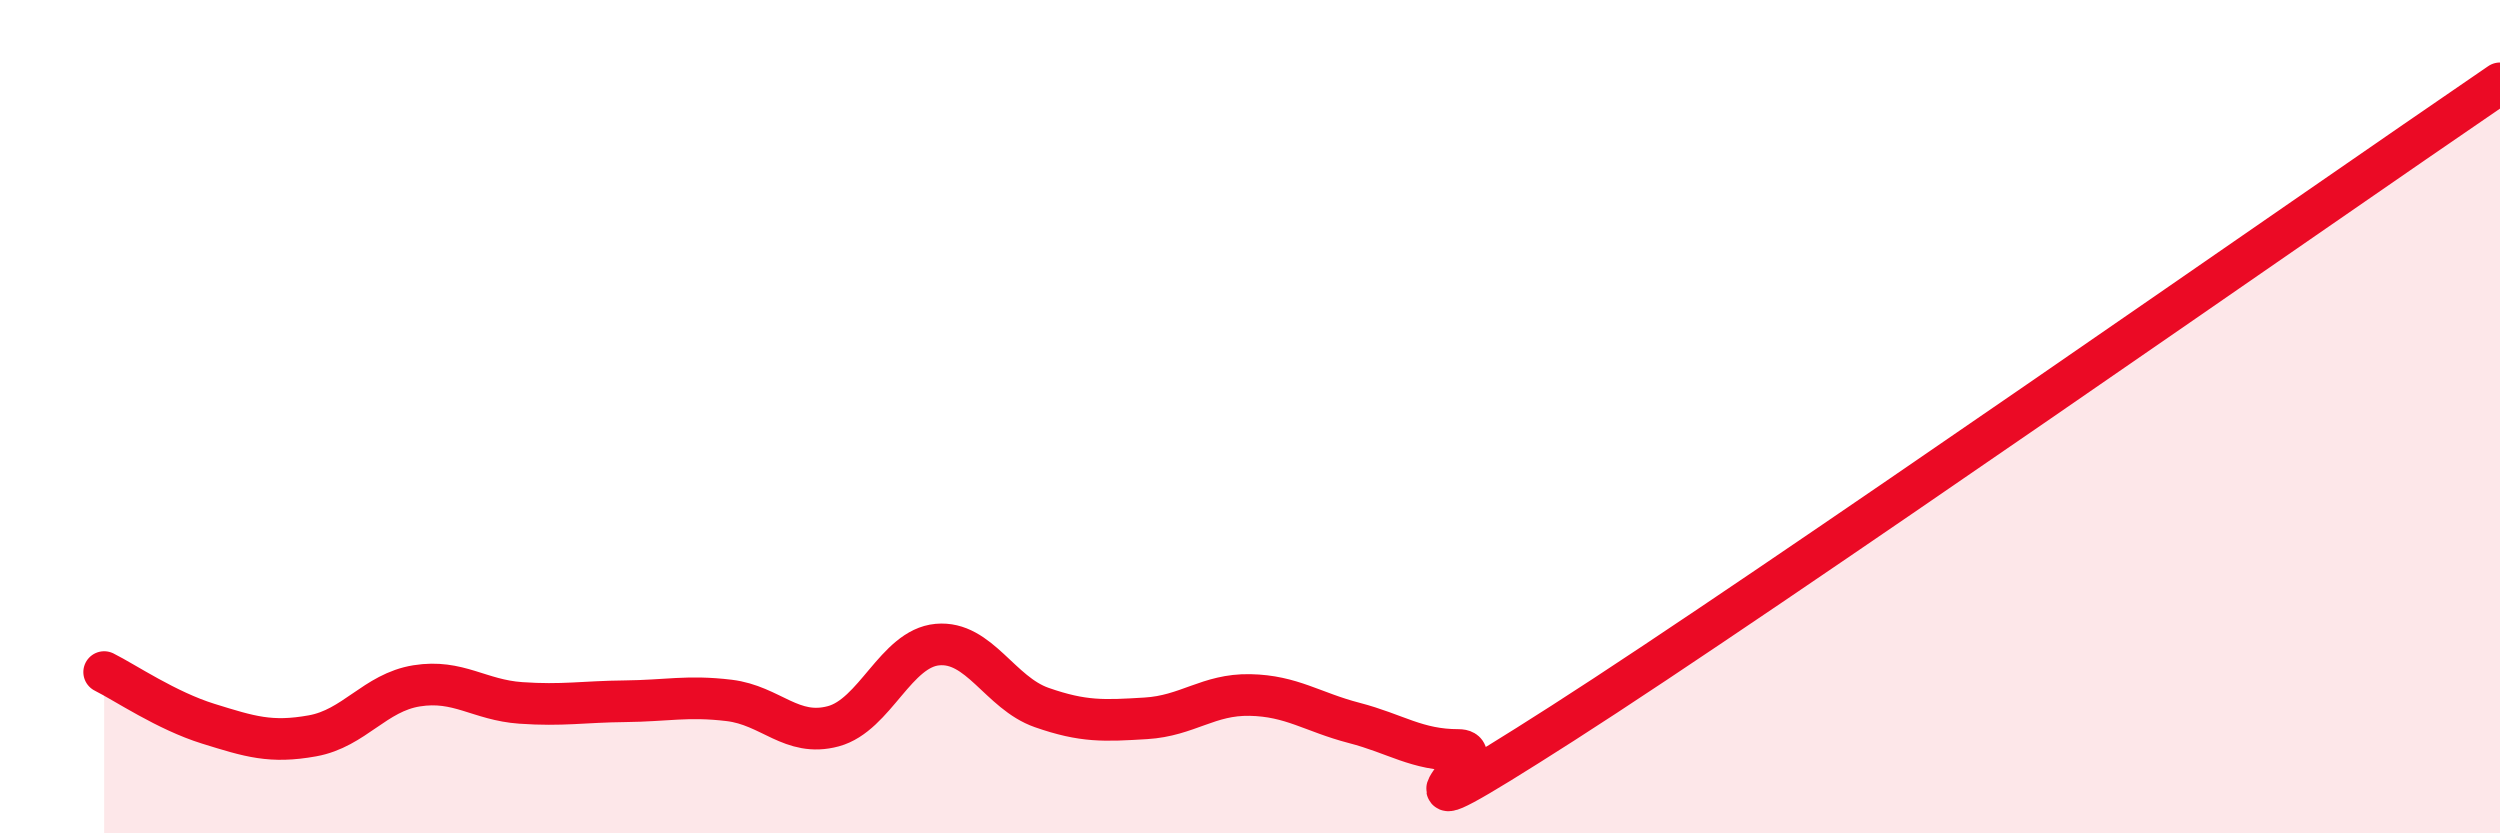
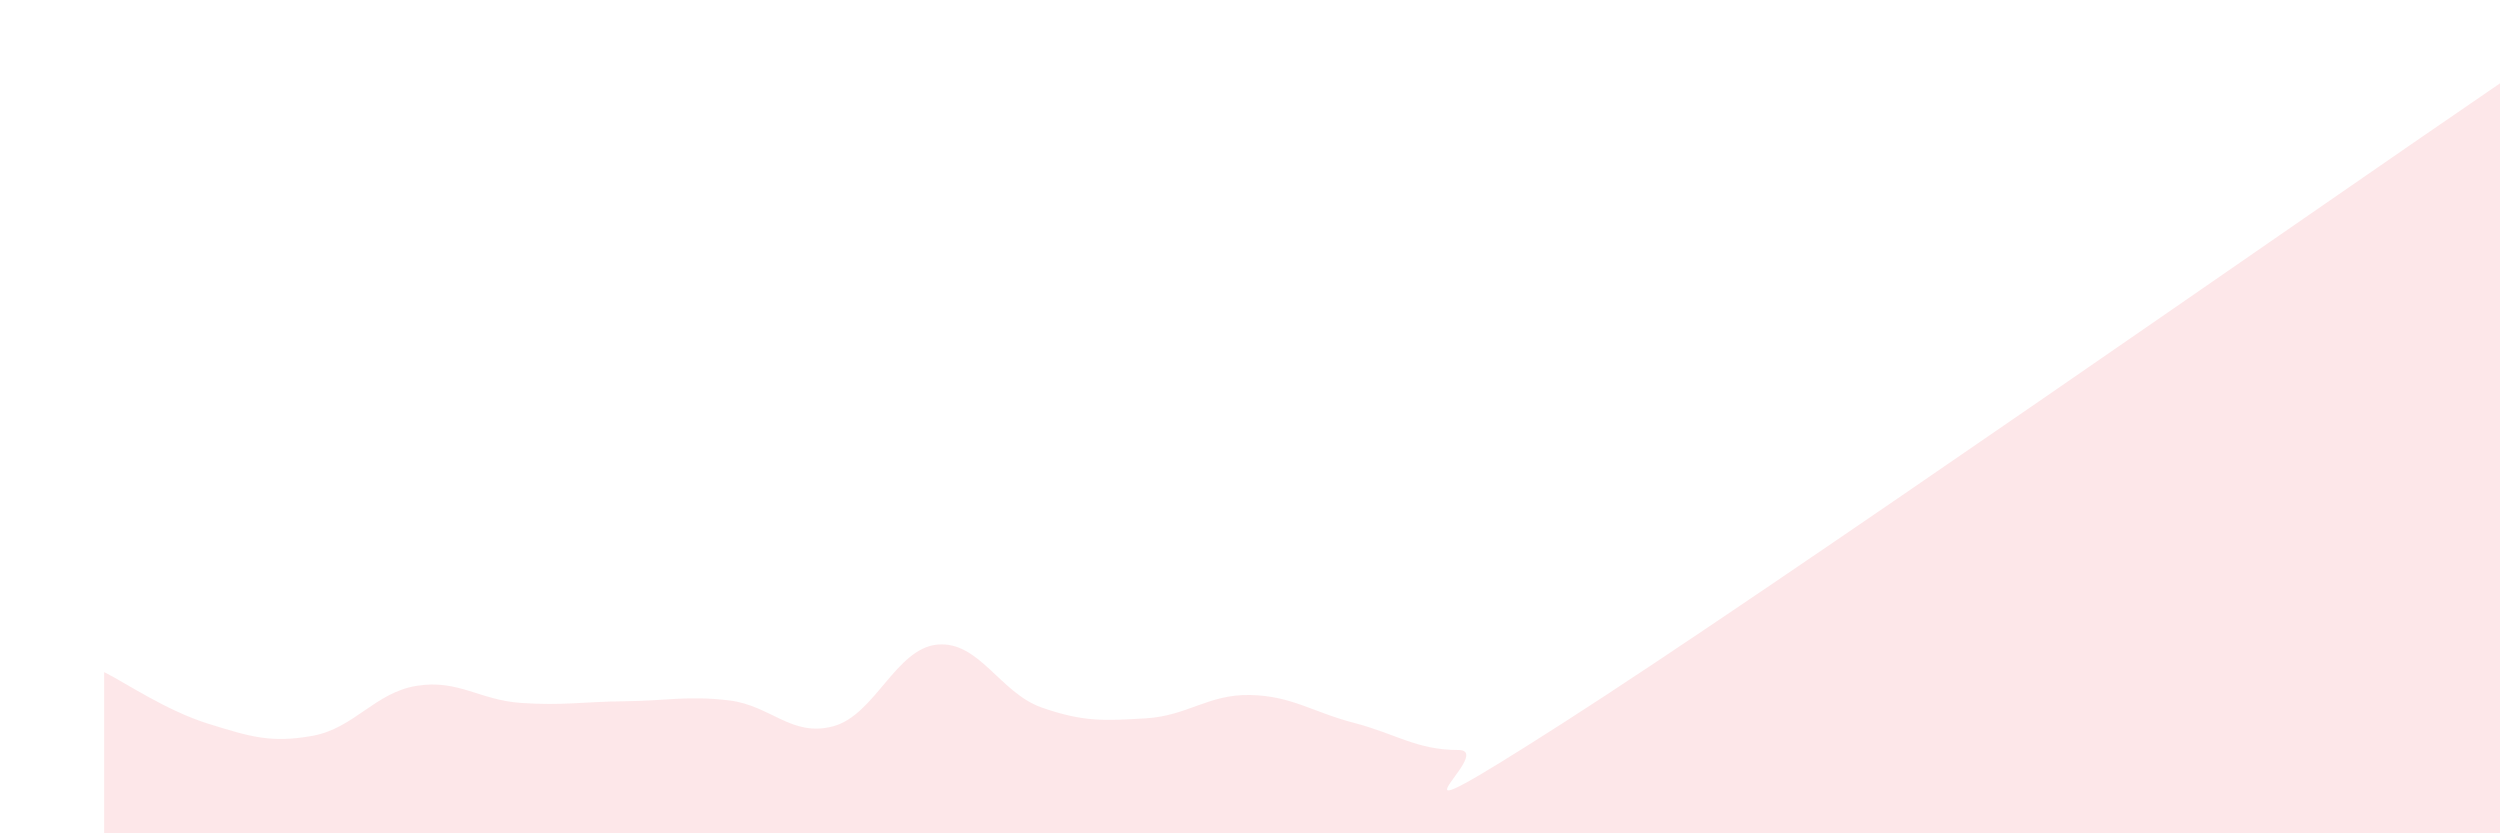
<svg xmlns="http://www.w3.org/2000/svg" width="60" height="20" viewBox="0 0 60 20">
  <path d="M 2.5,16.13 C 3,16.38 4,17.06 5,17.37 C 6,17.68 6.5,17.84 7.5,17.66 C 8.5,17.48 9,16.62 10,16.46 C 11,16.3 11.5,16.8 12.5,16.87 C 13.5,16.94 14,16.84 15,16.83 C 16,16.82 16.5,16.69 17.5,16.81 C 18.5,16.93 19,17.7 20,17.43 C 21,17.16 21.5,15.56 22.5,15.47 C 23.5,15.38 24,16.63 25,16.98 C 26,17.33 26.5,17.3 27.5,17.24 C 28.5,17.18 29,16.66 30,16.68 C 31,16.7 31.5,17.09 32.5,17.35 C 33.5,17.61 34,18 35,18 C 36,18 32.5,20.56 37.5,17.36 C 42.5,14.16 55.5,5.07 60,2L60 20L2.5 20Z" fill="#EB0A25" opacity="0.1" stroke-linecap="round" stroke-linejoin="round" />
-   <path d="M 2.5,16.13 C 3,16.38 4,17.06 5,17.37 C 6,17.68 6.5,17.84 7.5,17.66 C 8.5,17.48 9,16.62 10,16.46 C 11,16.3 11.5,16.8 12.5,16.87 C 13.5,16.94 14,16.84 15,16.83 C 16,16.82 16.5,16.69 17.5,16.81 C 18.5,16.93 19,17.7 20,17.43 C 21,17.16 21.5,15.56 22.5,15.47 C 23.5,15.38 24,16.63 25,16.98 C 26,17.33 26.5,17.3 27.5,17.24 C 28.5,17.18 29,16.66 30,16.68 C 31,16.7 31.5,17.09 32.5,17.35 C 33.5,17.61 34,18 35,18 C 36,18 32.5,20.56 37.5,17.36 C 42.5,14.16 55.5,5.07 60,2" stroke="#EB0A25" stroke-width="1" fill="none" stroke-linecap="round" stroke-linejoin="round" />
</svg>